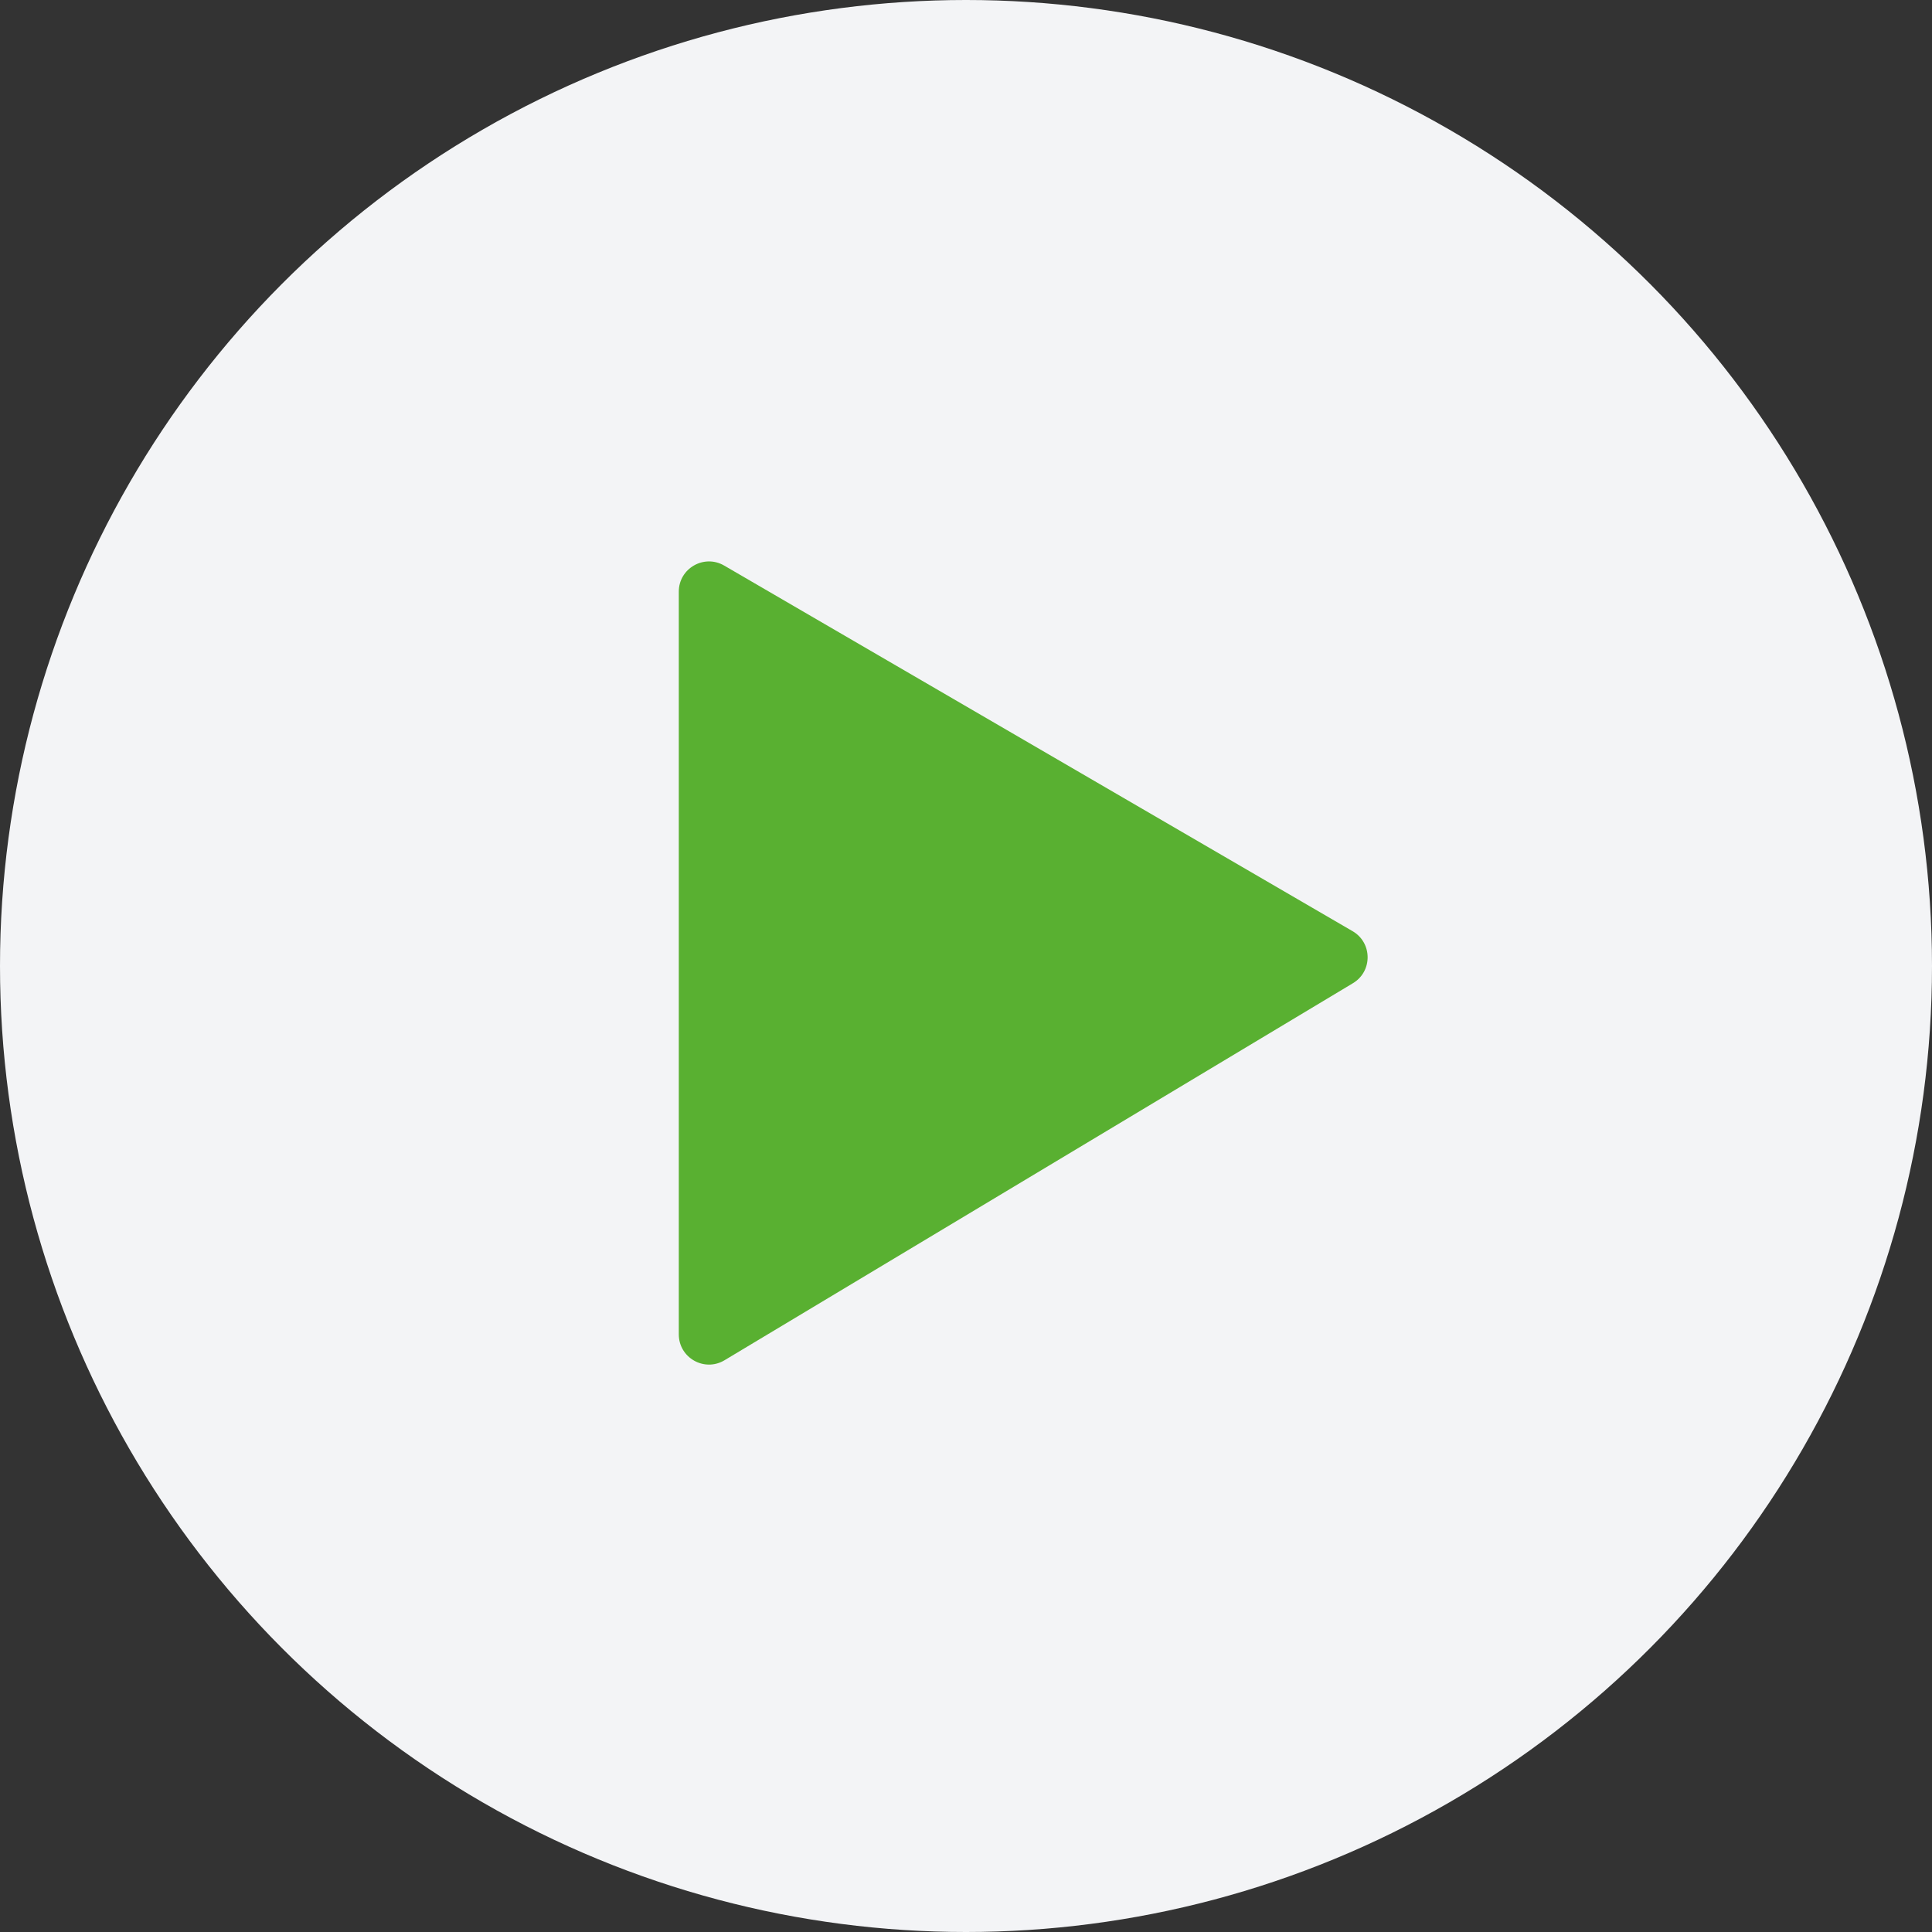
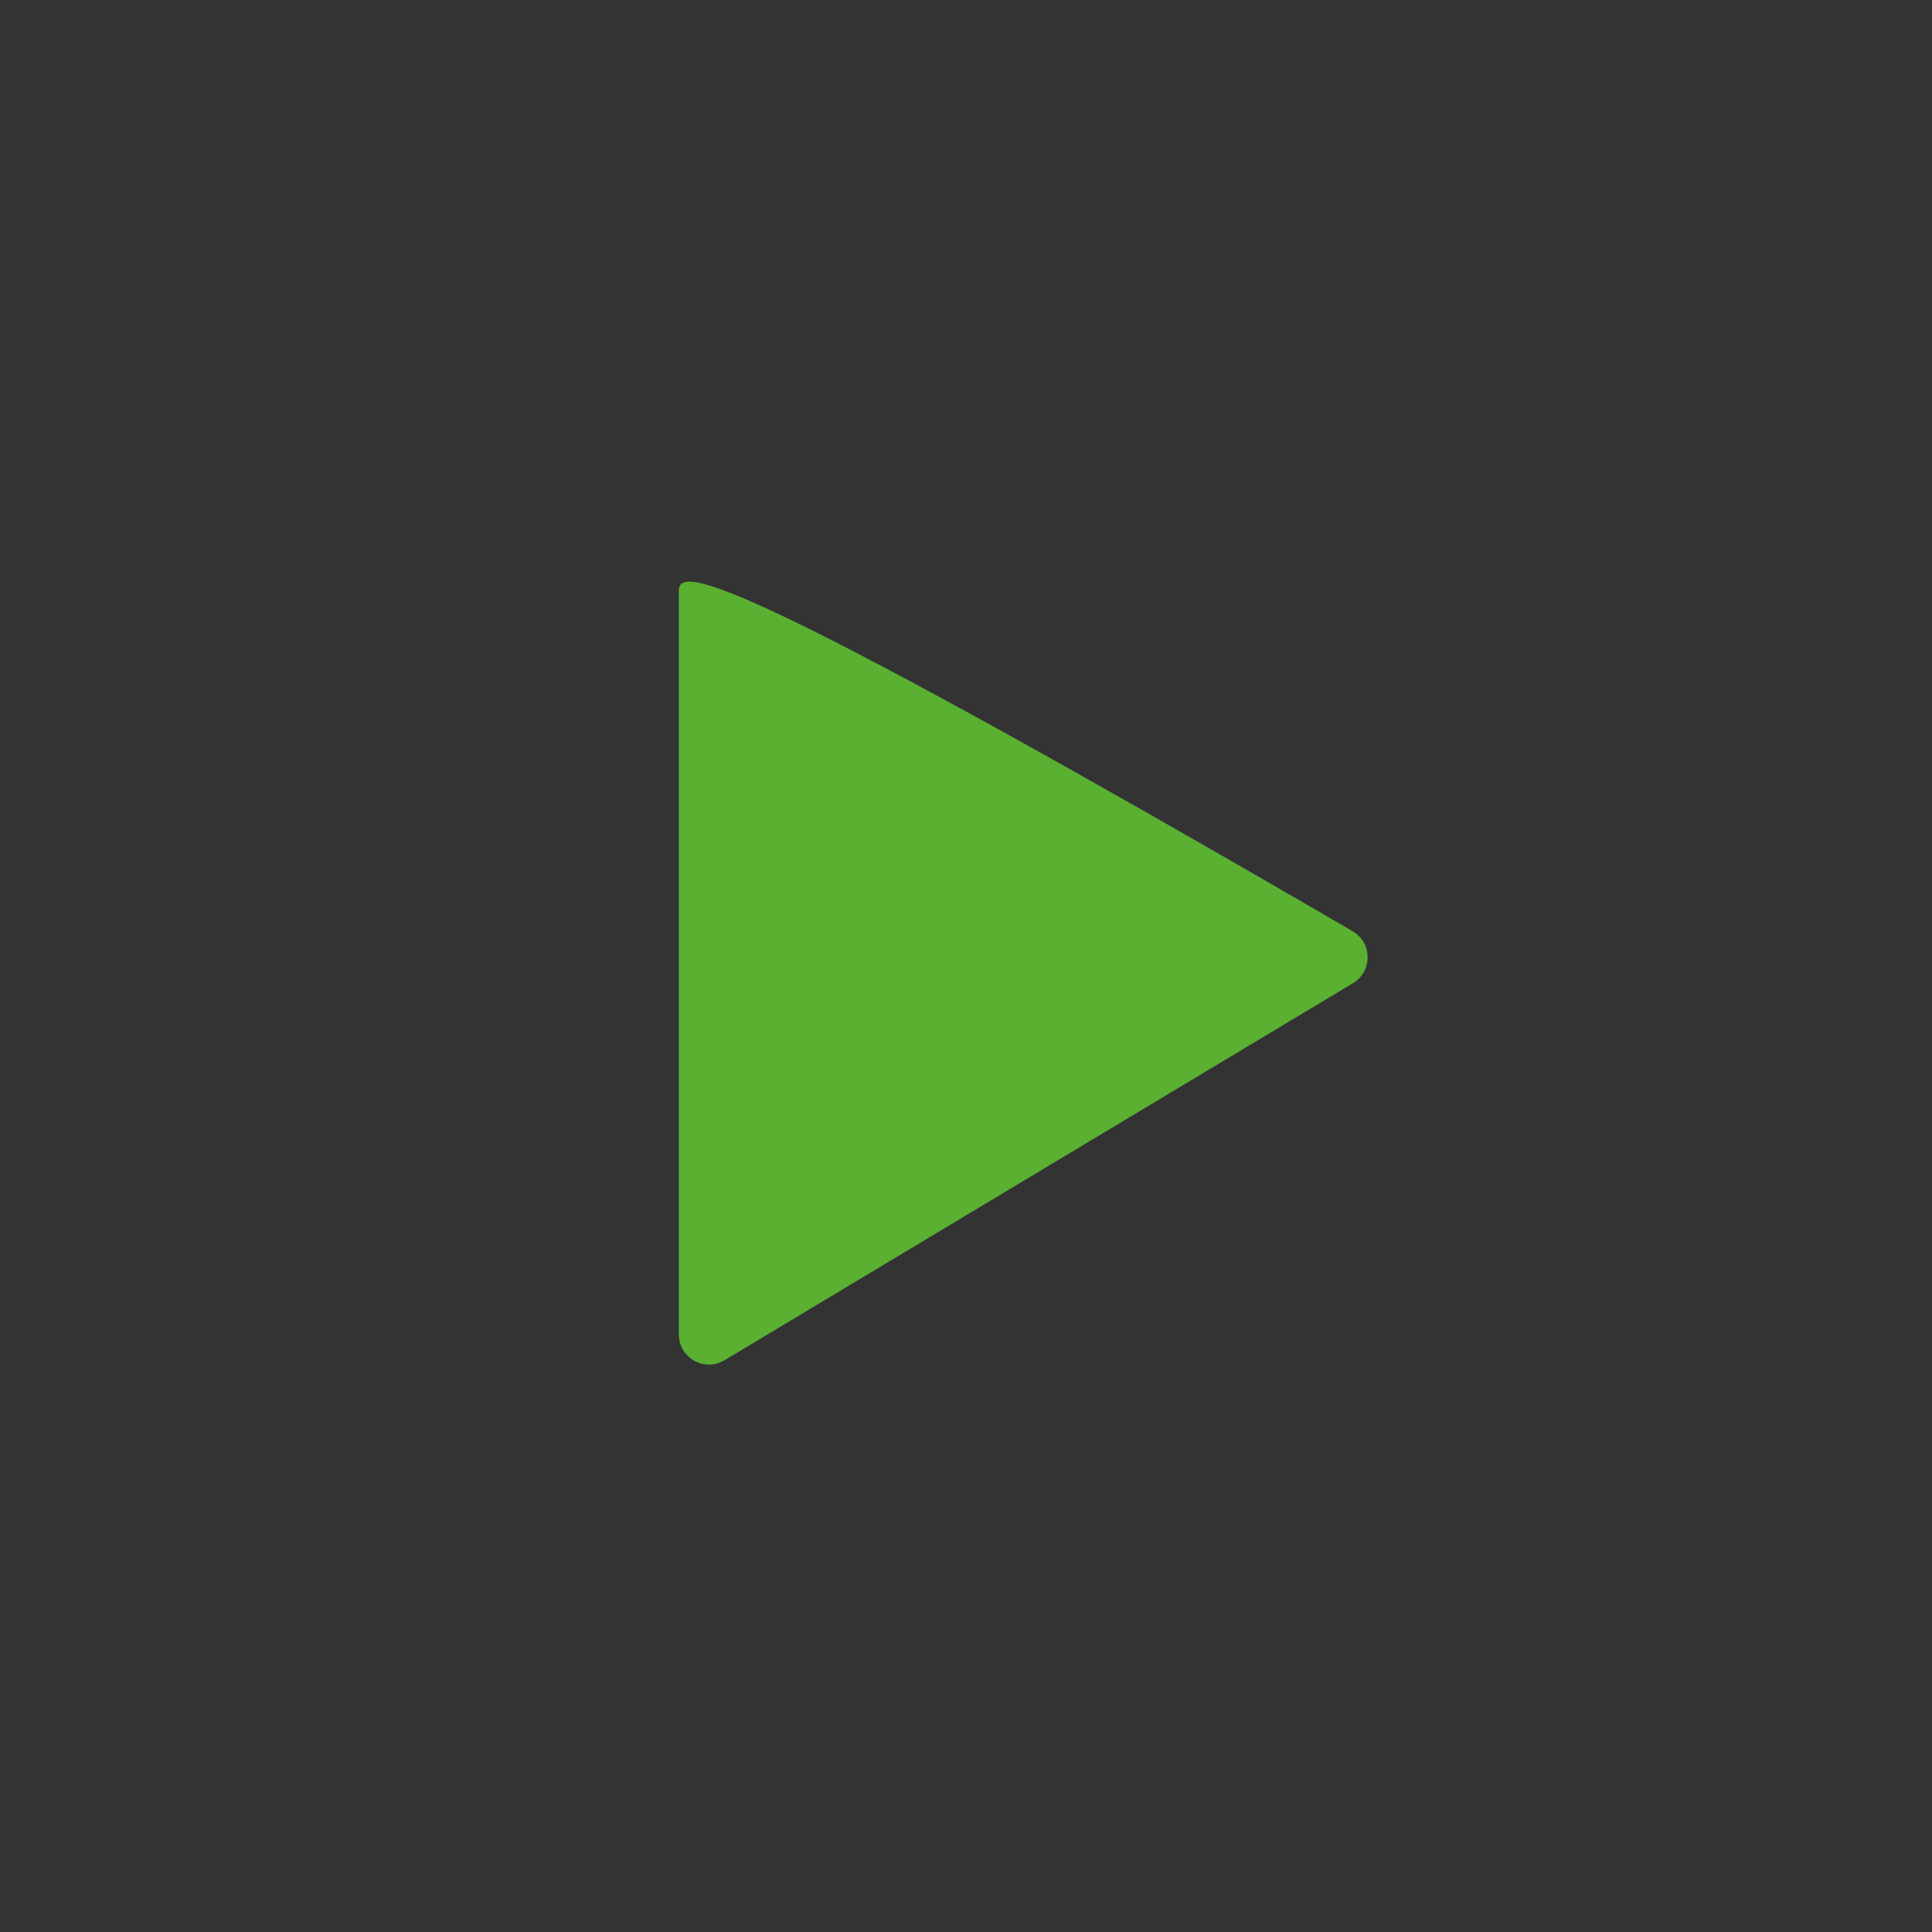
<svg xmlns="http://www.w3.org/2000/svg" width="64" height="64" viewBox="0 0 64 64" fill="none">
  <rect x="0" y="0" width="64" height="64" fill="#333333" stroke="none" />
-   <circle cx="32" cy="32" r="32" fill="#F3F4F6" />
-   <path d="M22.486 19.599V44.202C22.486 44.98 23.334 45.46 24.001 45.06L44.819 32.569C45.471 32.178 45.465 31.23 44.807 30.847L23.989 18.735C23.323 18.347 22.486 18.828 22.486 19.599Z" fill="#59B031" />
+   <path d="M22.486 19.599V44.202C22.486 44.98 23.334 45.46 24.001 45.06L44.819 32.569C45.471 32.178 45.465 31.23 44.807 30.847C23.323 18.347 22.486 18.828 22.486 19.599Z" fill="#59B031" />
</svg>